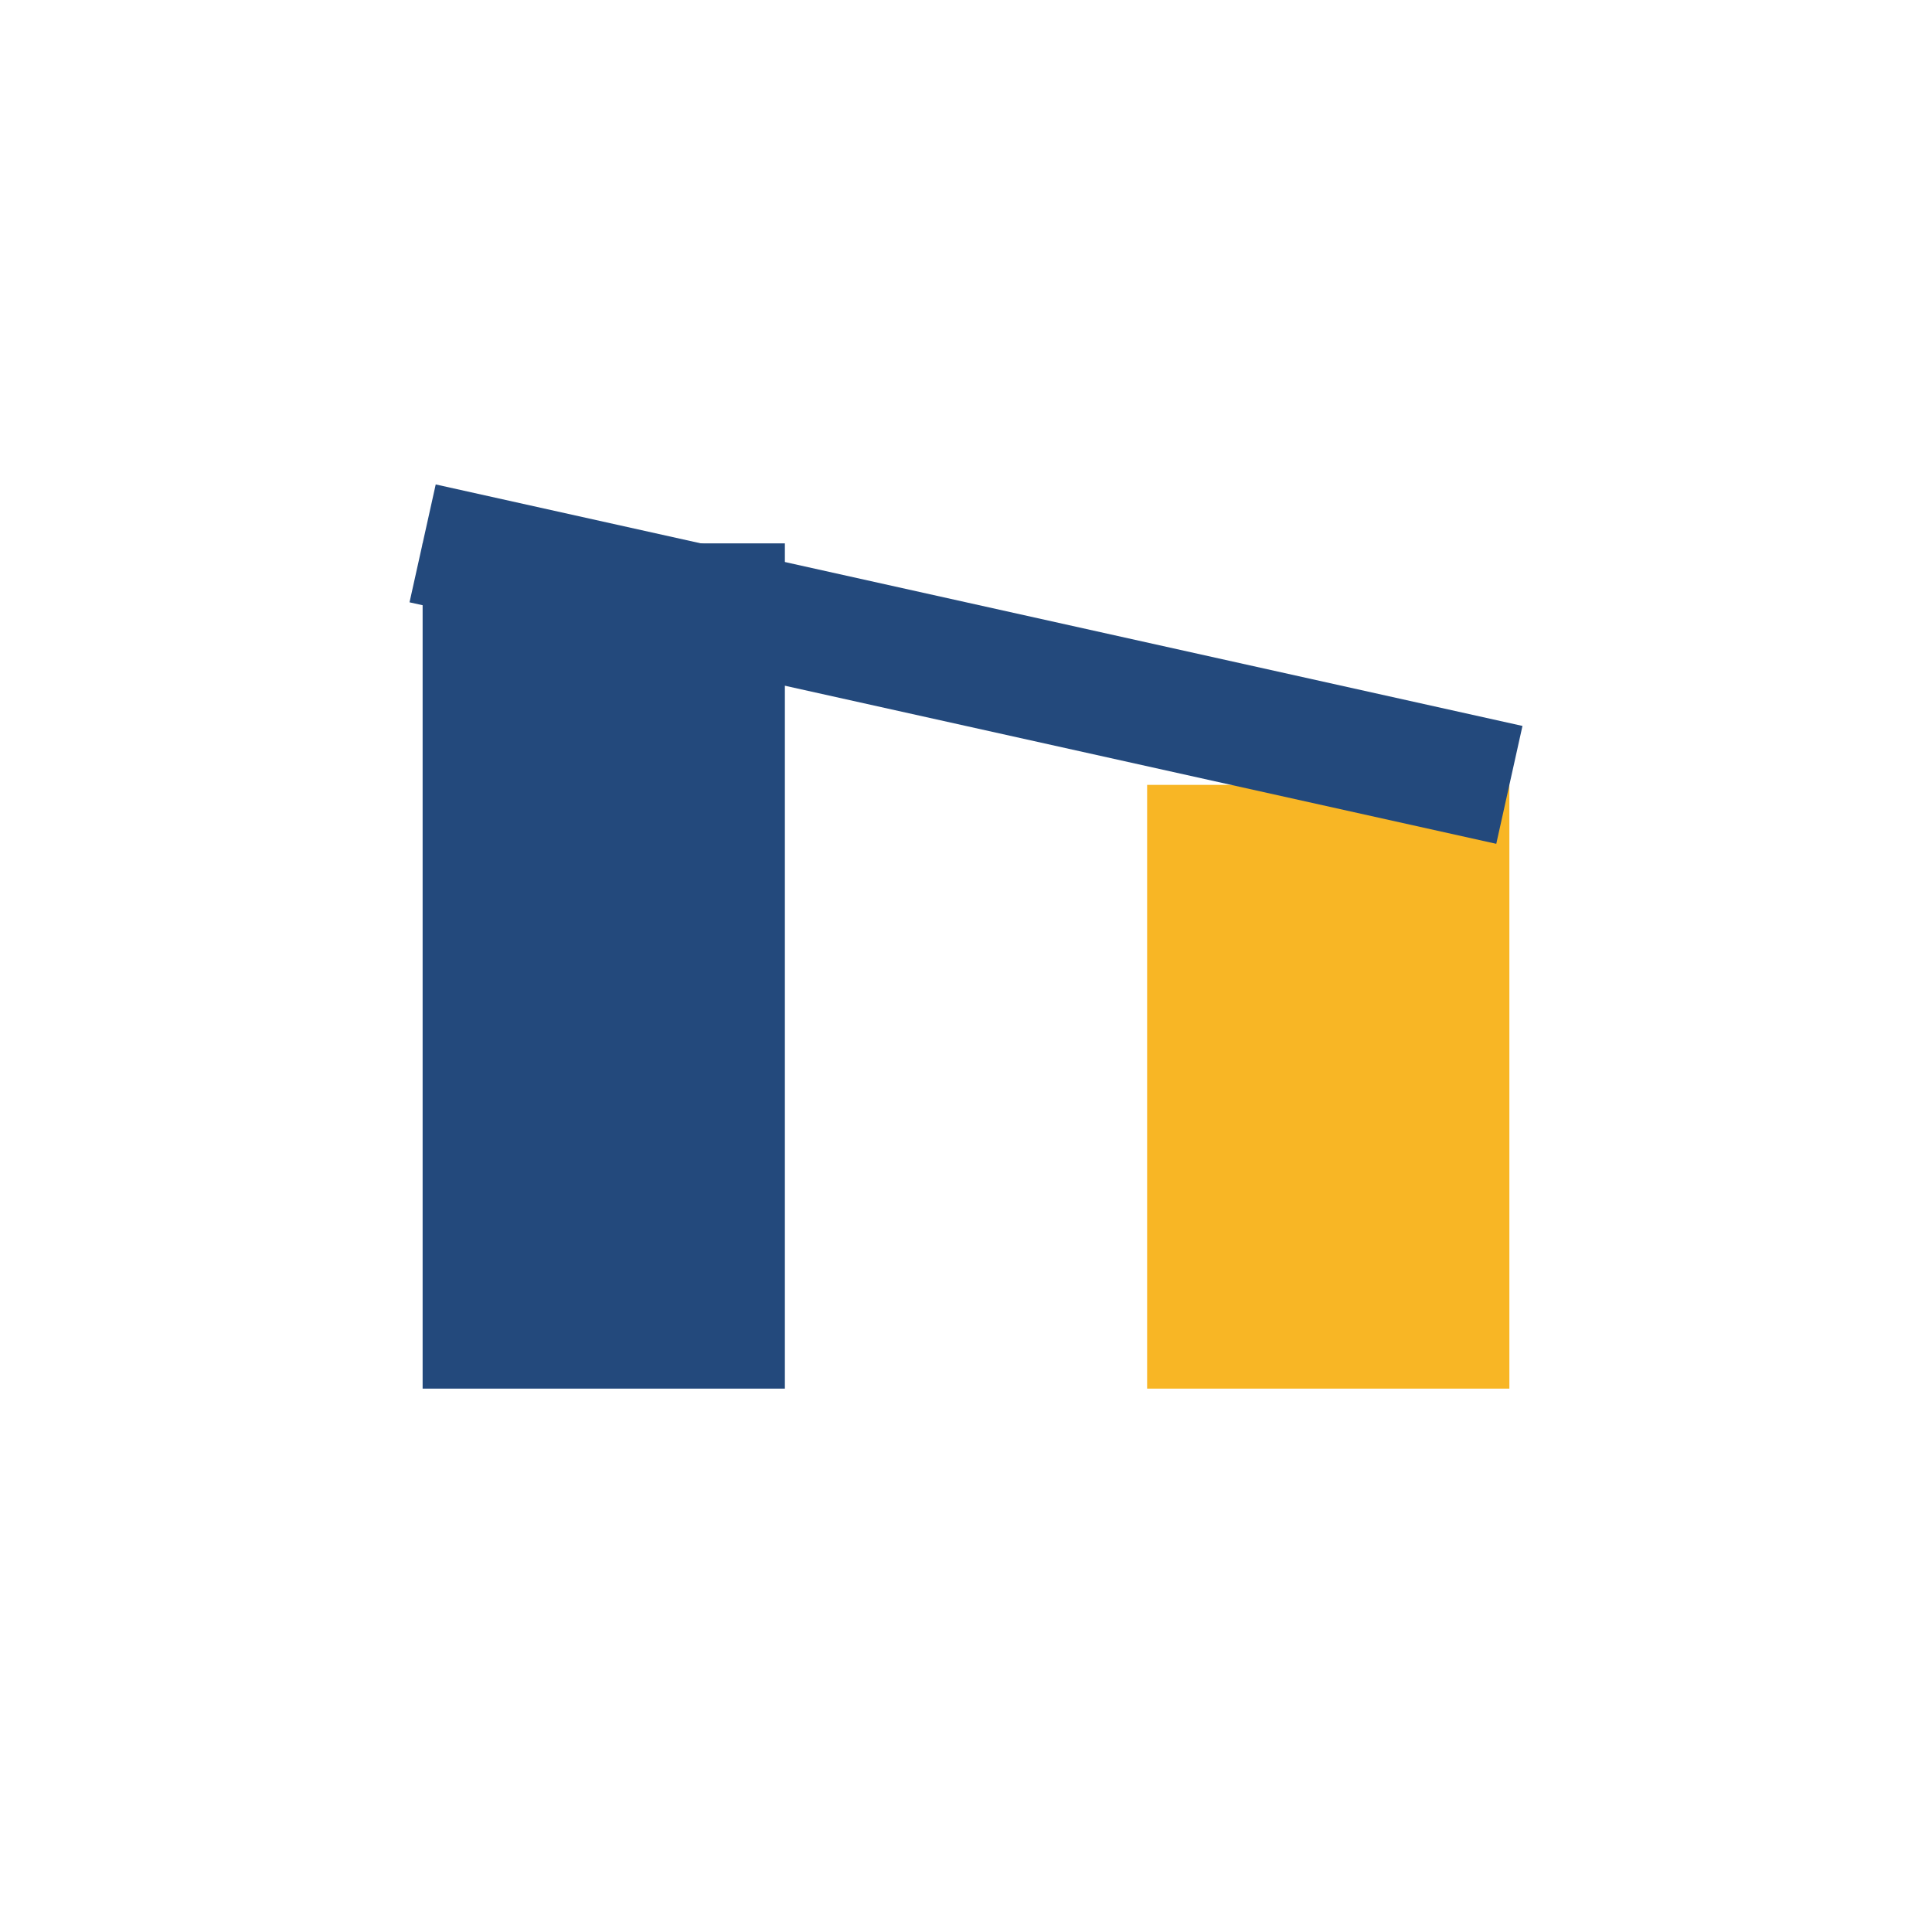
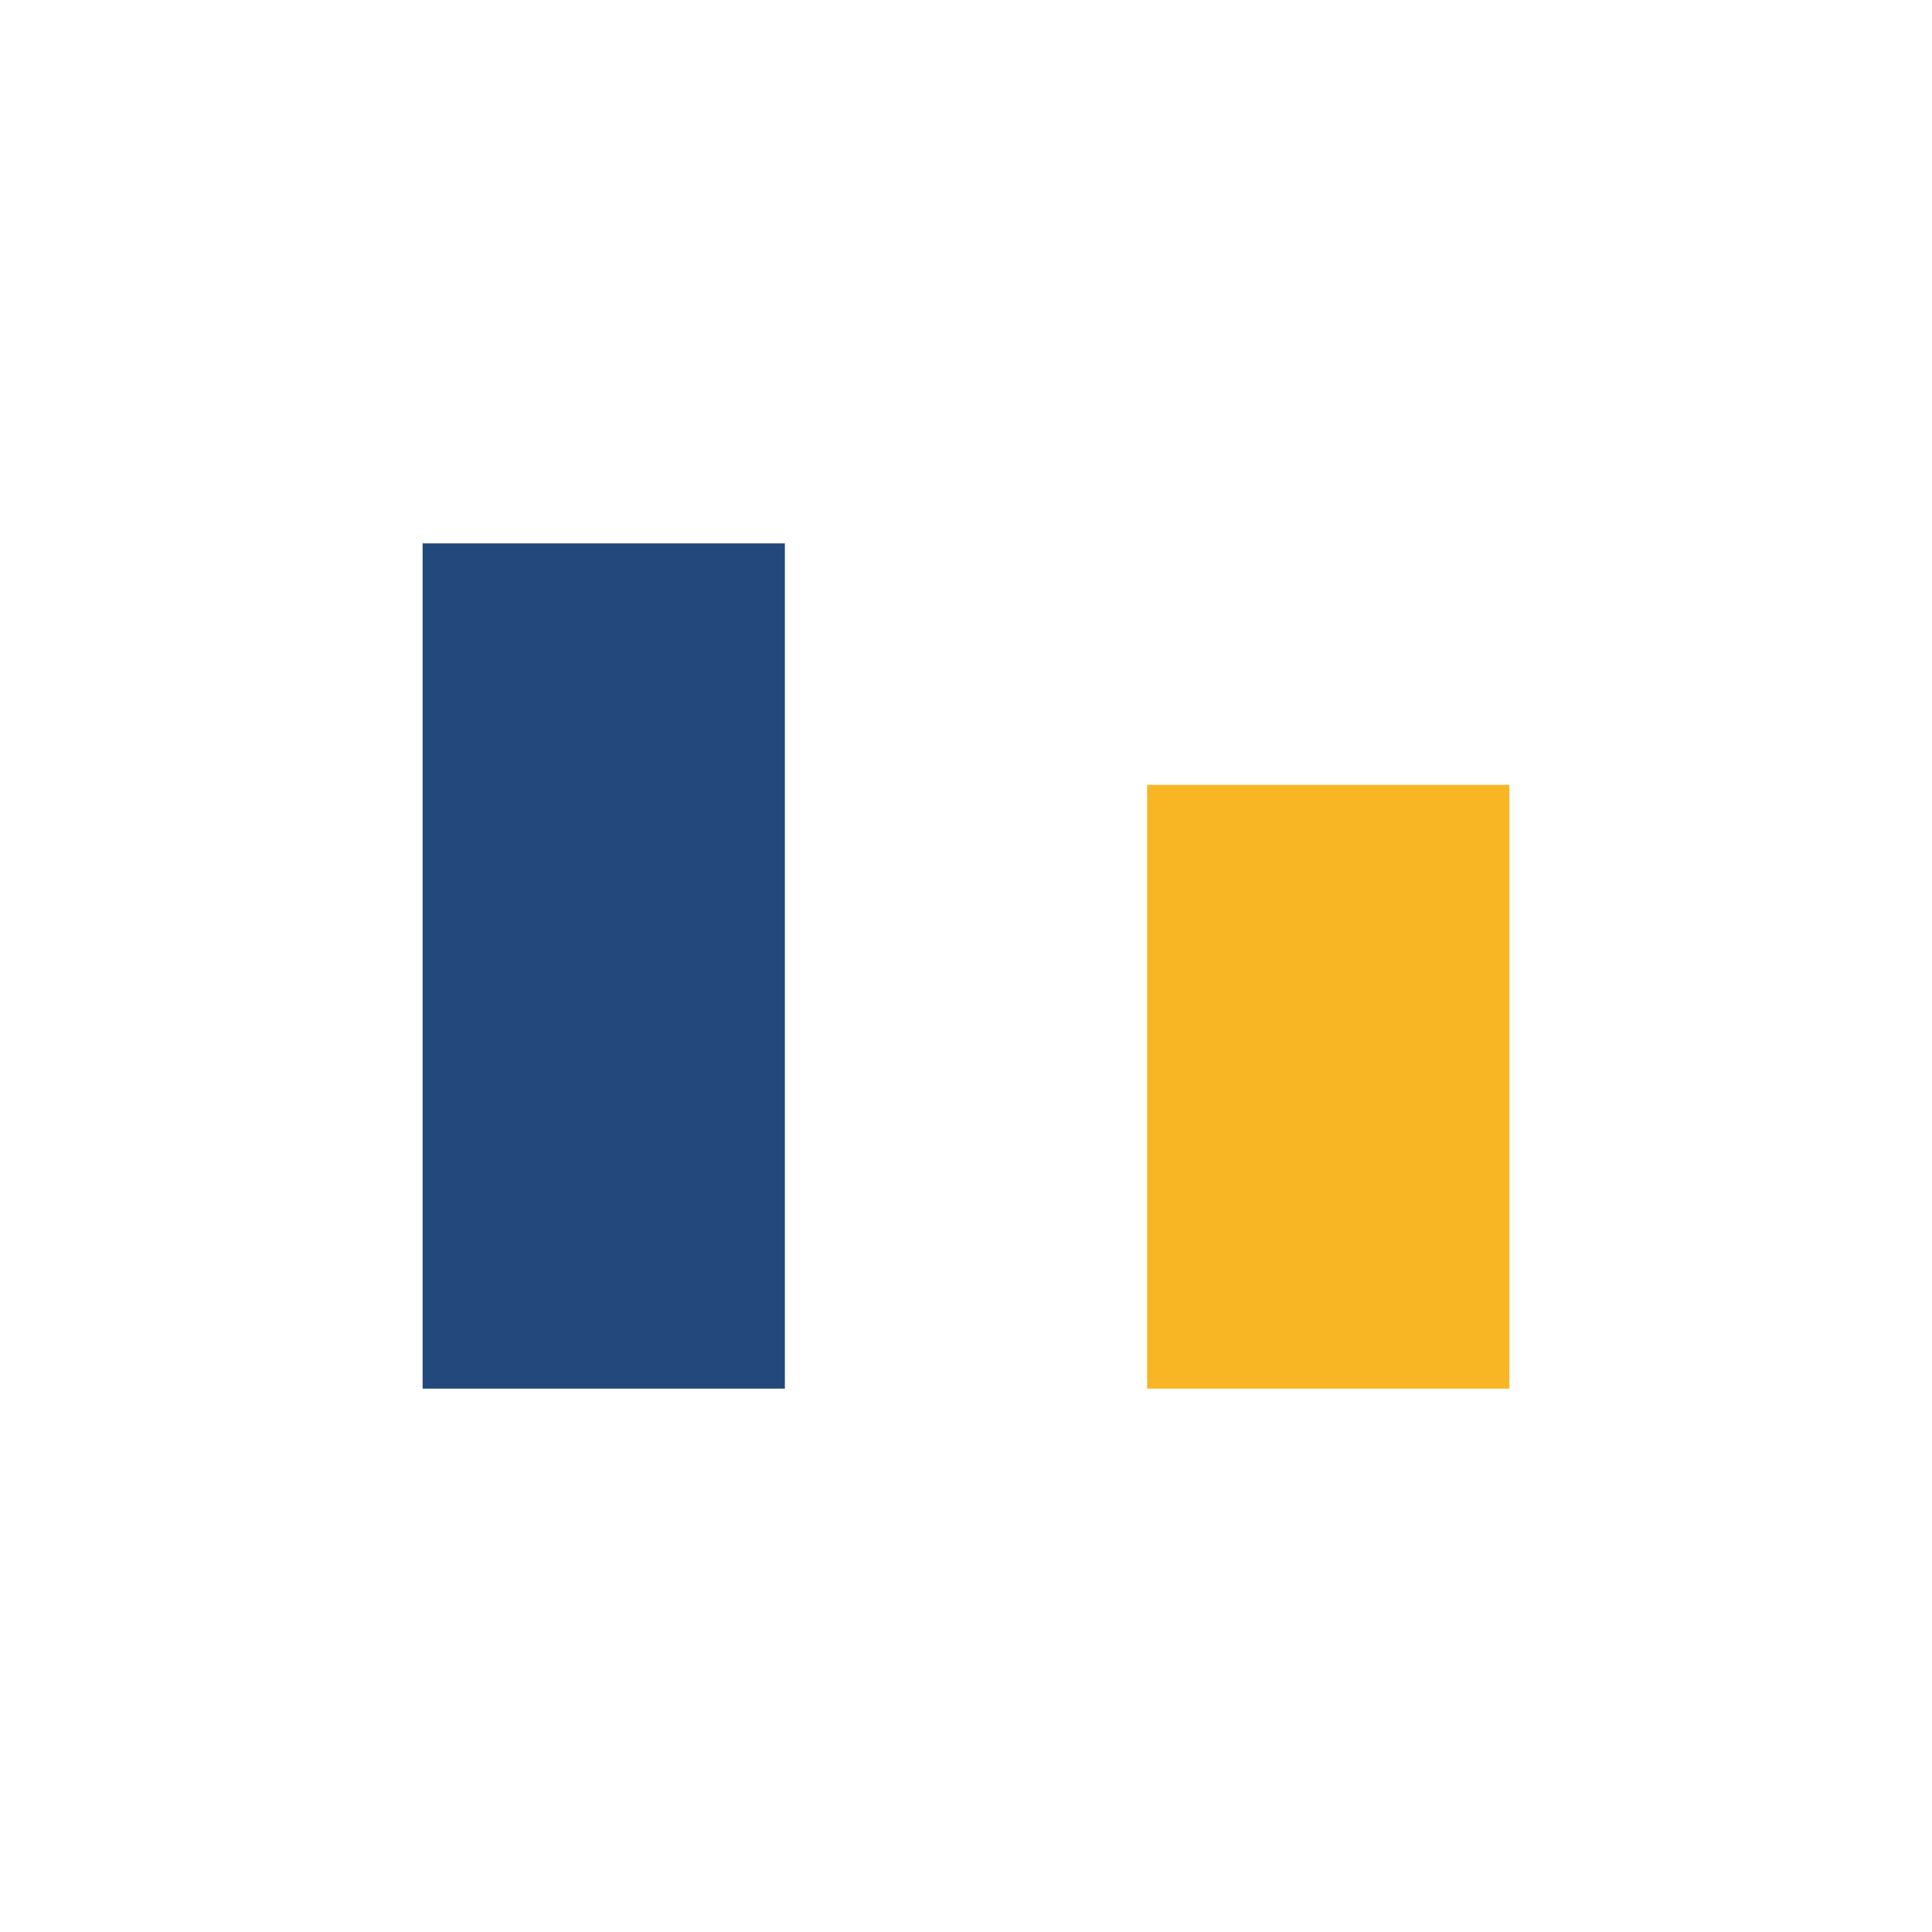
<svg xmlns="http://www.w3.org/2000/svg" width="32" height="32" viewBox="0 0 32 32">
  <rect x="7" y="9" width="6" height="14" fill="#23497C" />
  <rect x="19" y="13" width="6" height="10" fill="#F8B625" />
-   <line x1="7" y1="9" x2="25" y2="13" stroke="#23497C" stroke-width="2" />
</svg>